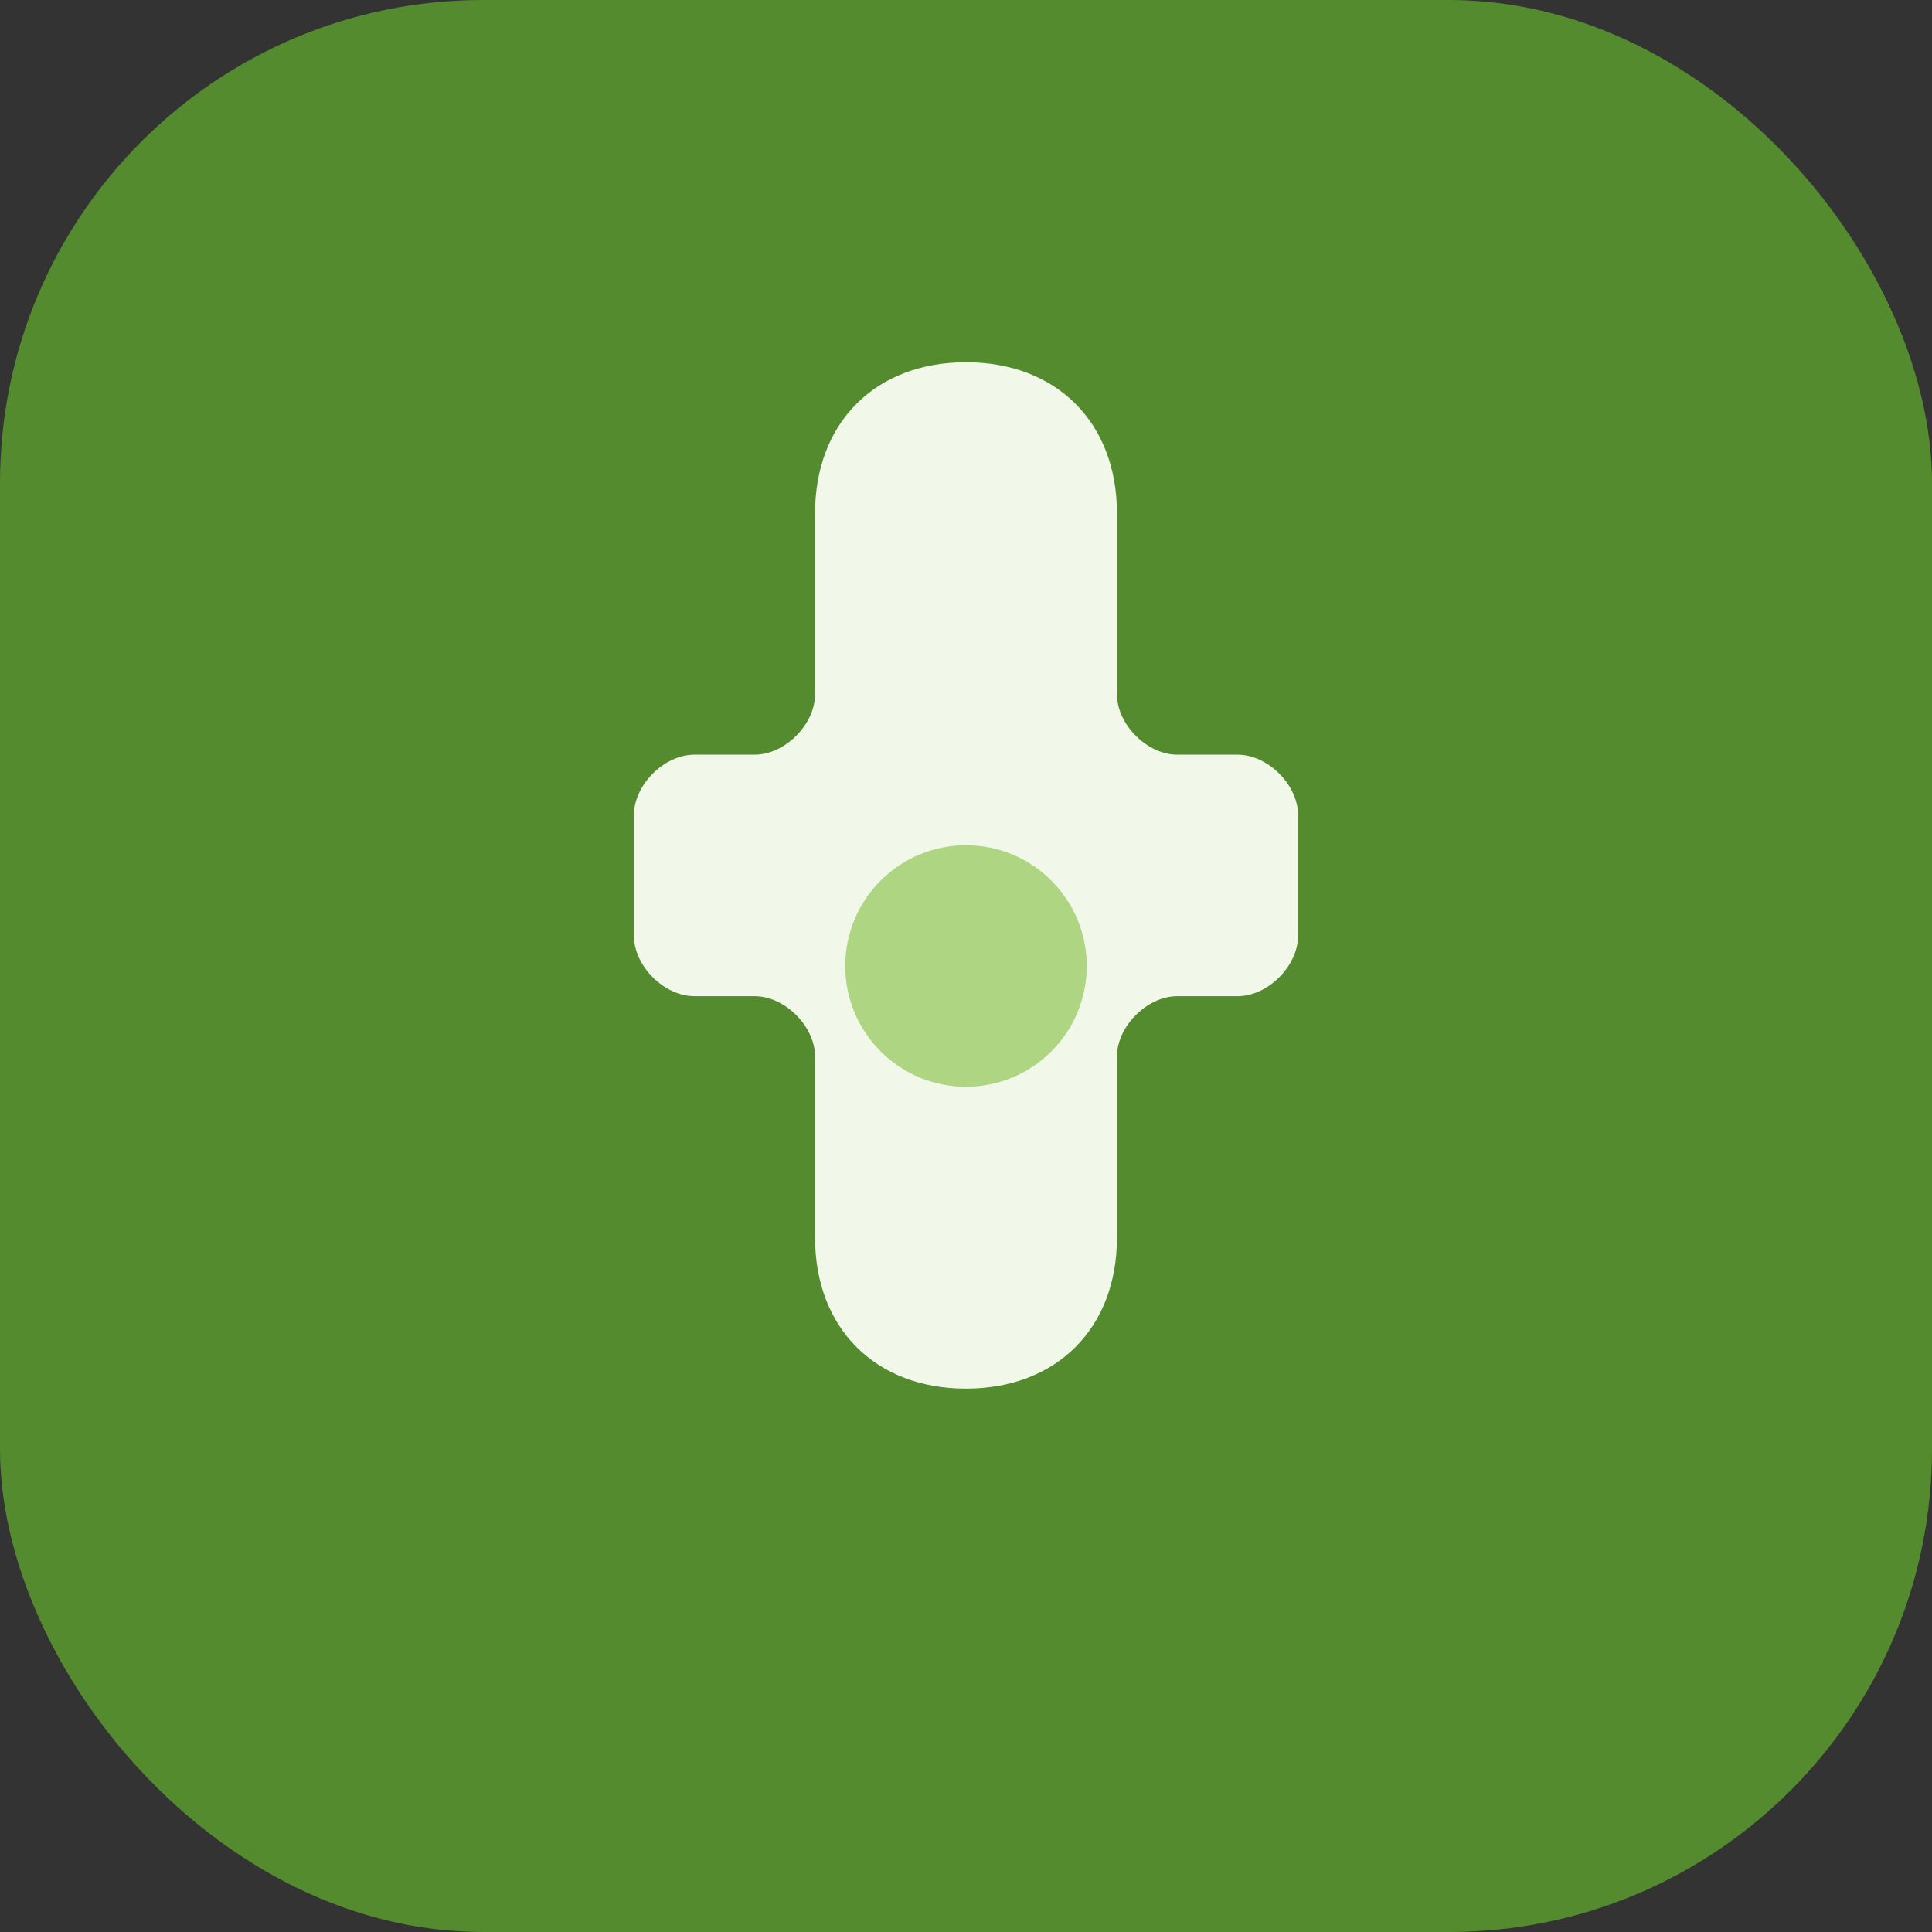
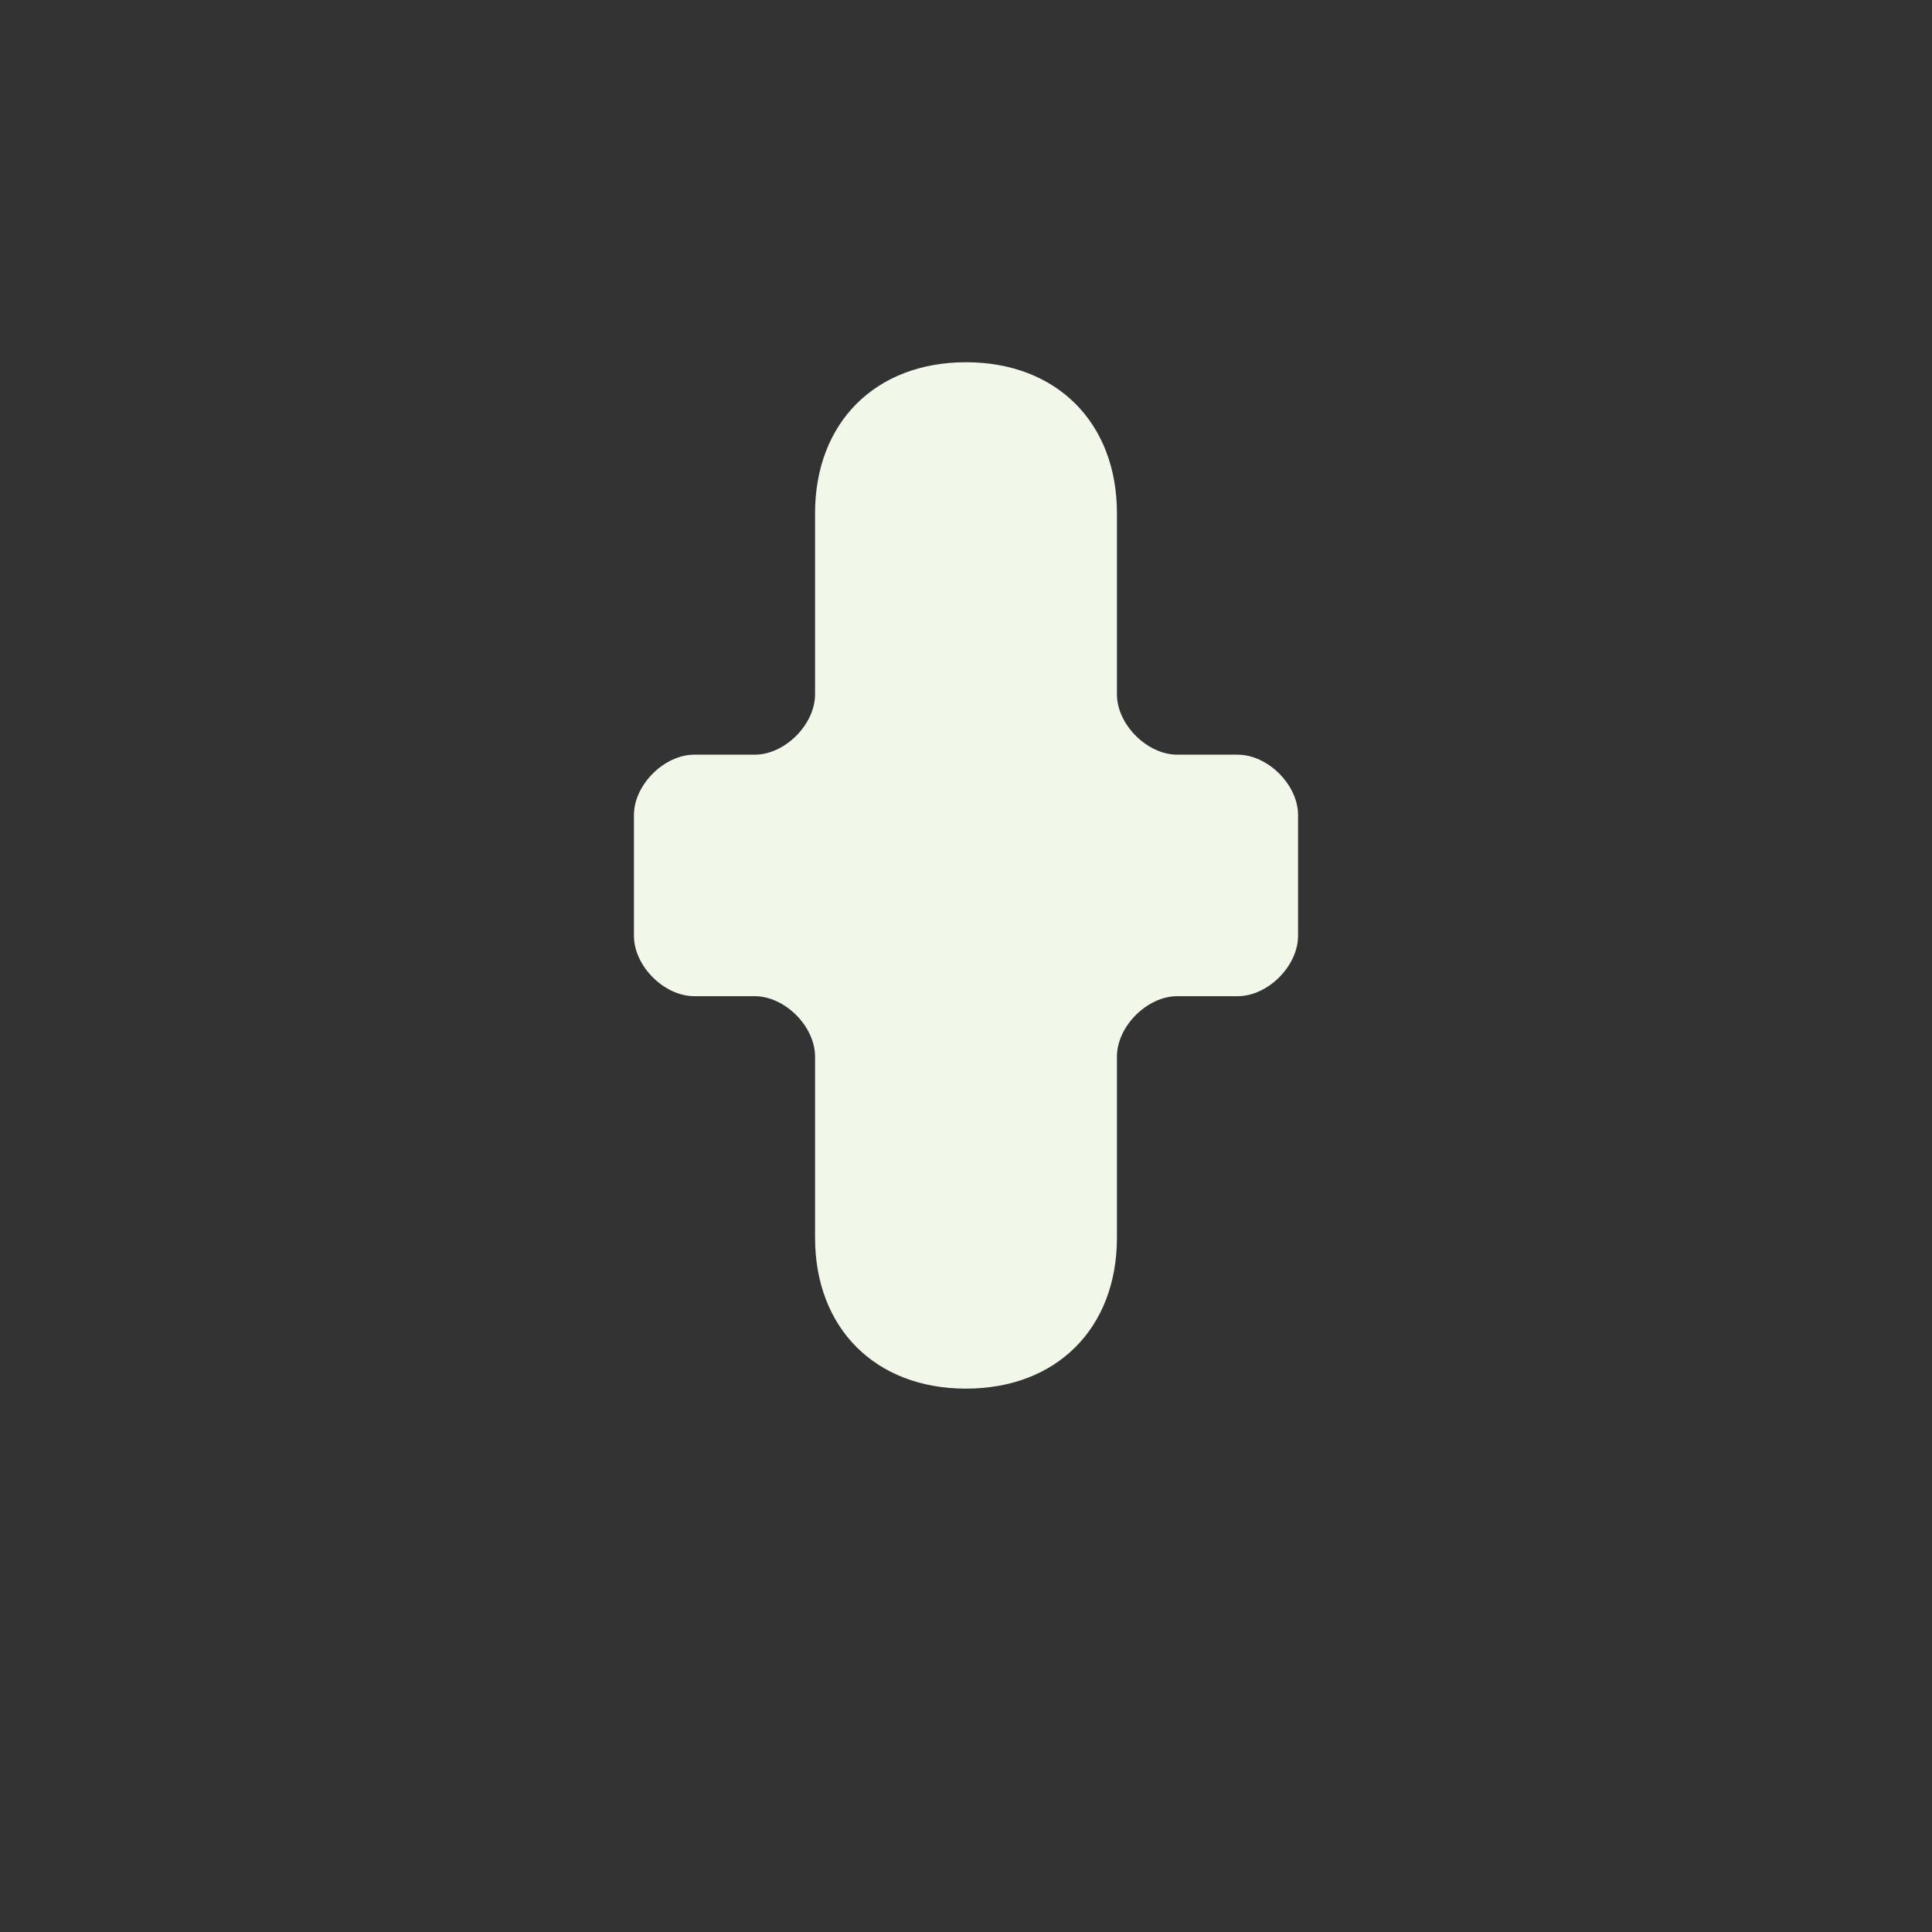
<svg xmlns="http://www.w3.org/2000/svg" viewBox="0 0 32 32" fill="none">
  <rect x="0" y="0" width="32" height="32" fill="#333333" stroke="none" />
-   <rect width="32" height="32" rx="8" fill="#558B2F" />
  <path d="M16 6c-1.5 0-2.5 1-2.5 2.5v3c0 .5-.5 1-1 1h-1c-.5 0-1 .5-1 1v2c0 .5.5 1 1 1h1c.5 0 1 .5 1 1v3c0 1.5 1 2.5 2.5 2.5s2.5-1 2.5-2.5v-3c0-.5.5-1 1-1h1c.5 0 1-.5 1-1v-2c0-.5-.5-1-1-1h-1c-.5 0-1-.5-1-1v-3C18.5 7 17.5 6 16 6z" fill="#F1F8E9" />
-   <circle cx="16" cy="16" r="2" fill="#AED581" />
</svg>